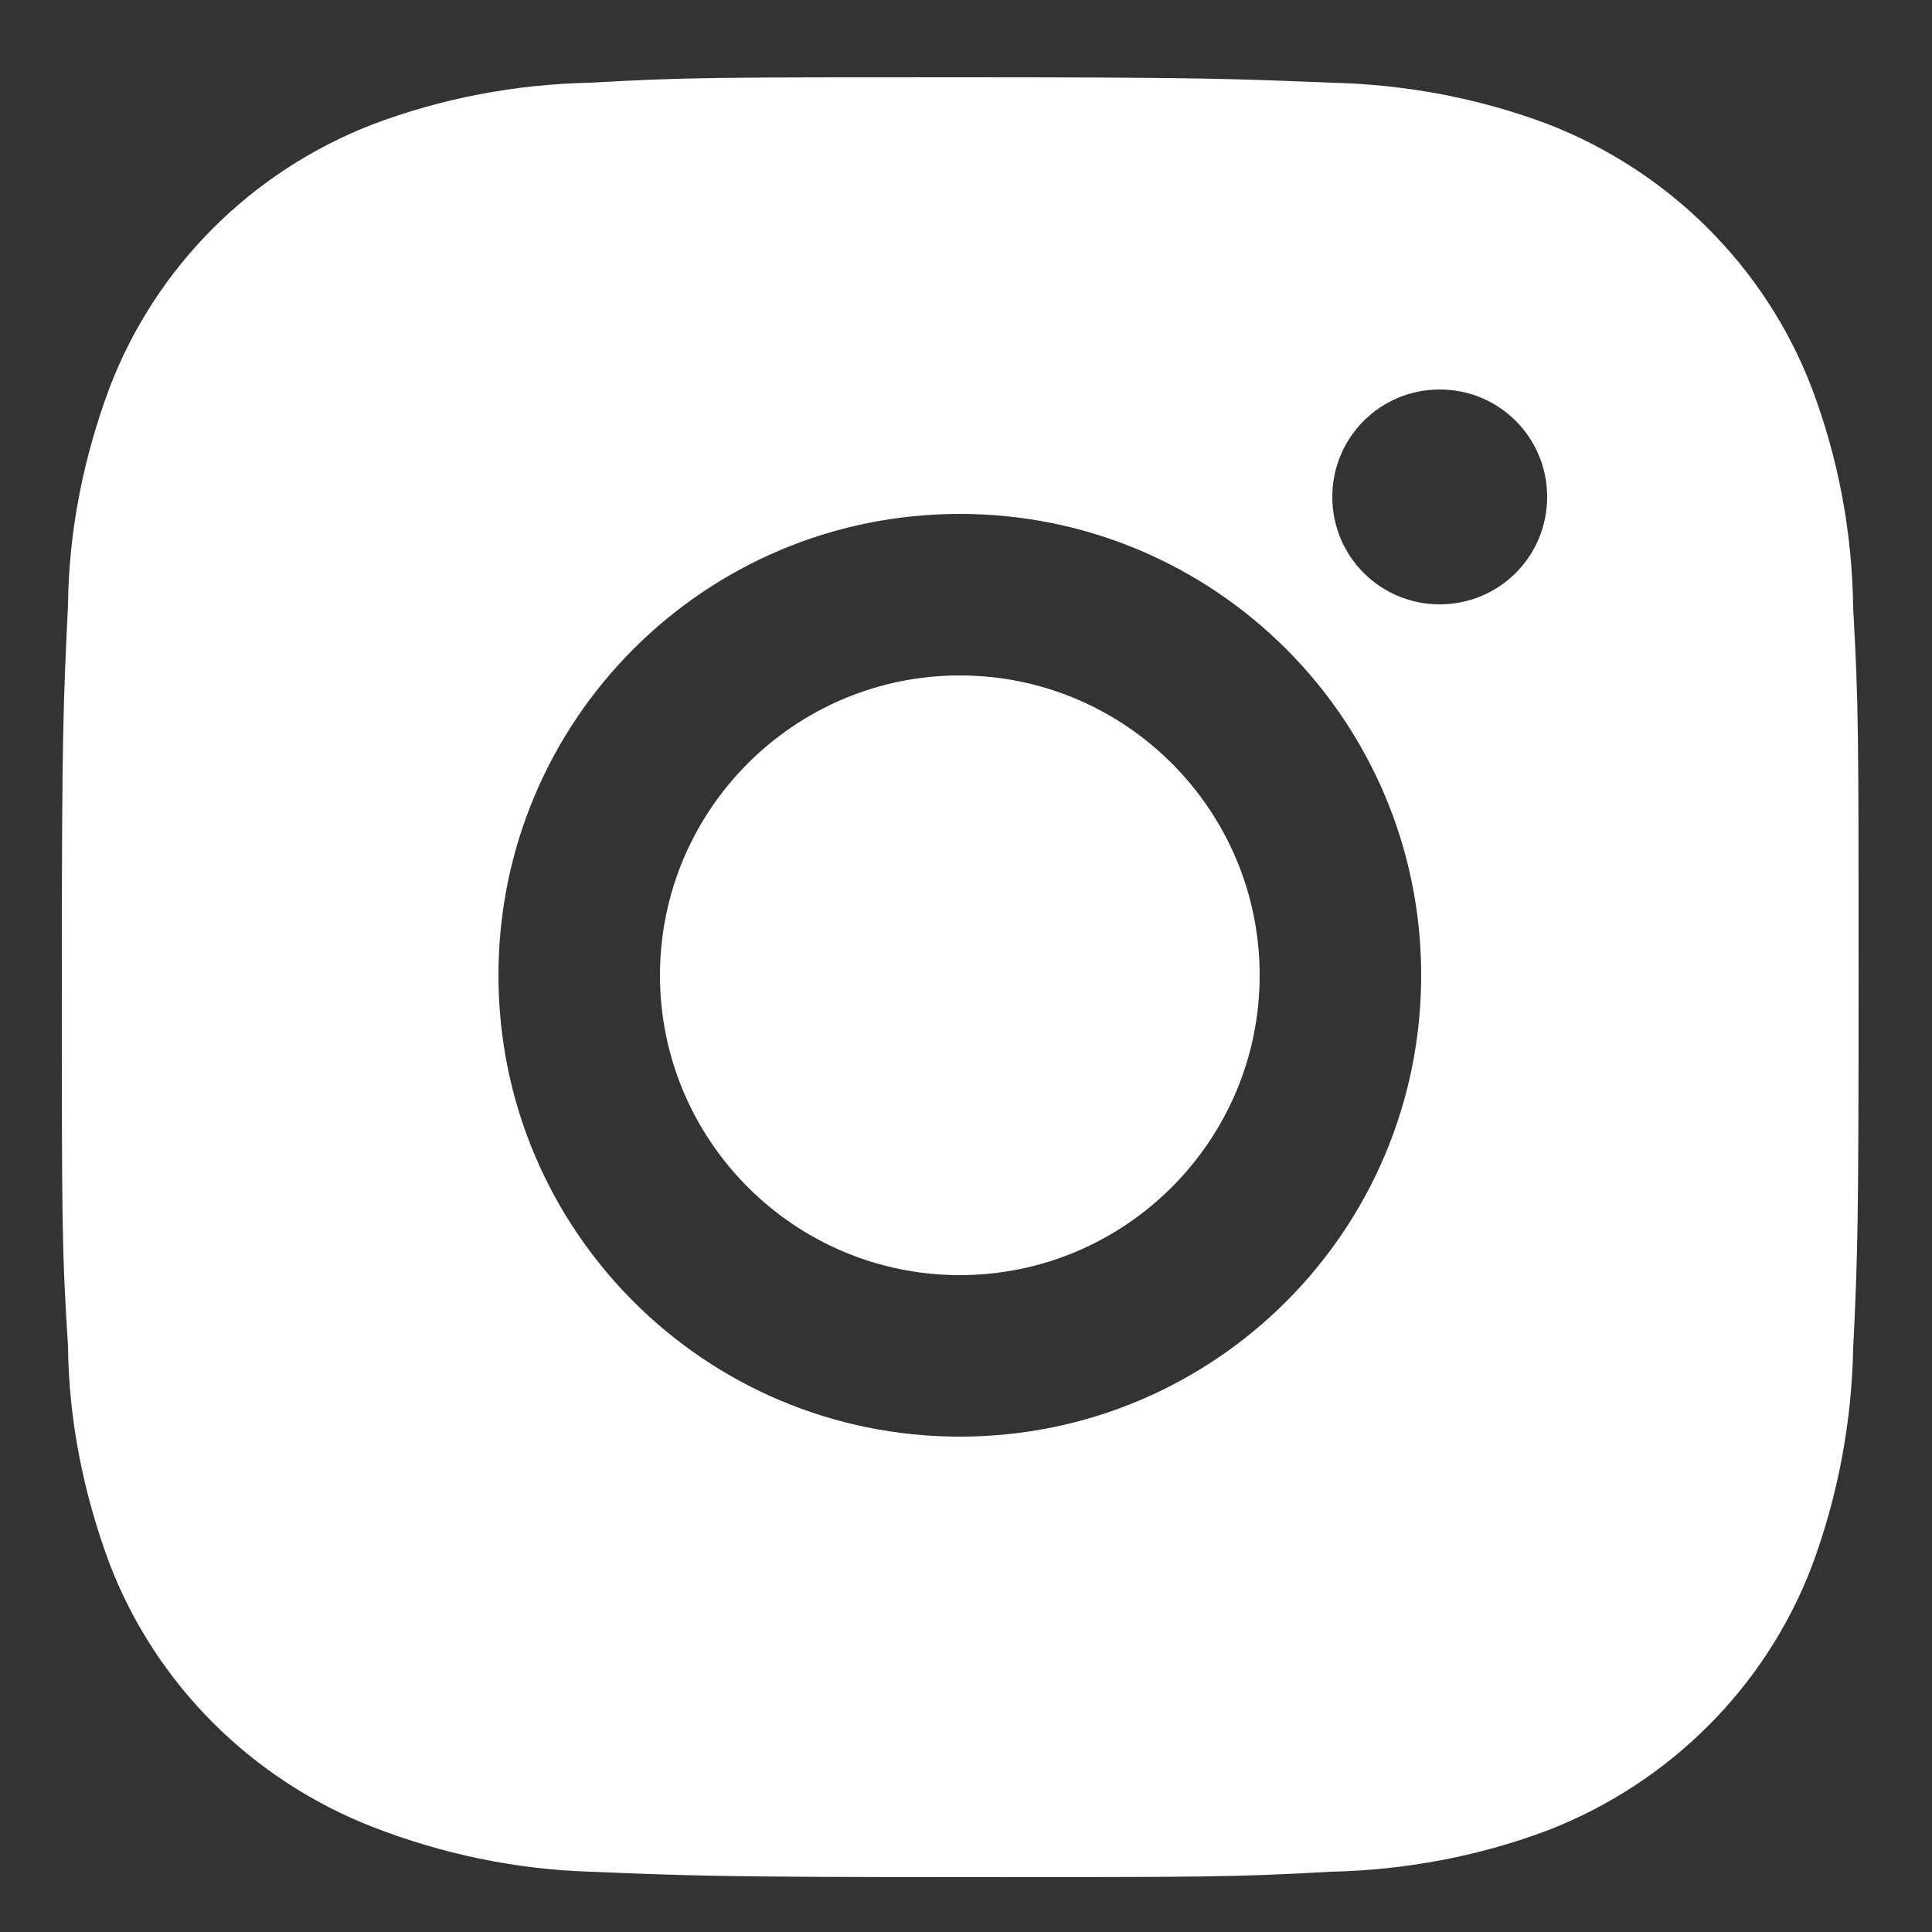
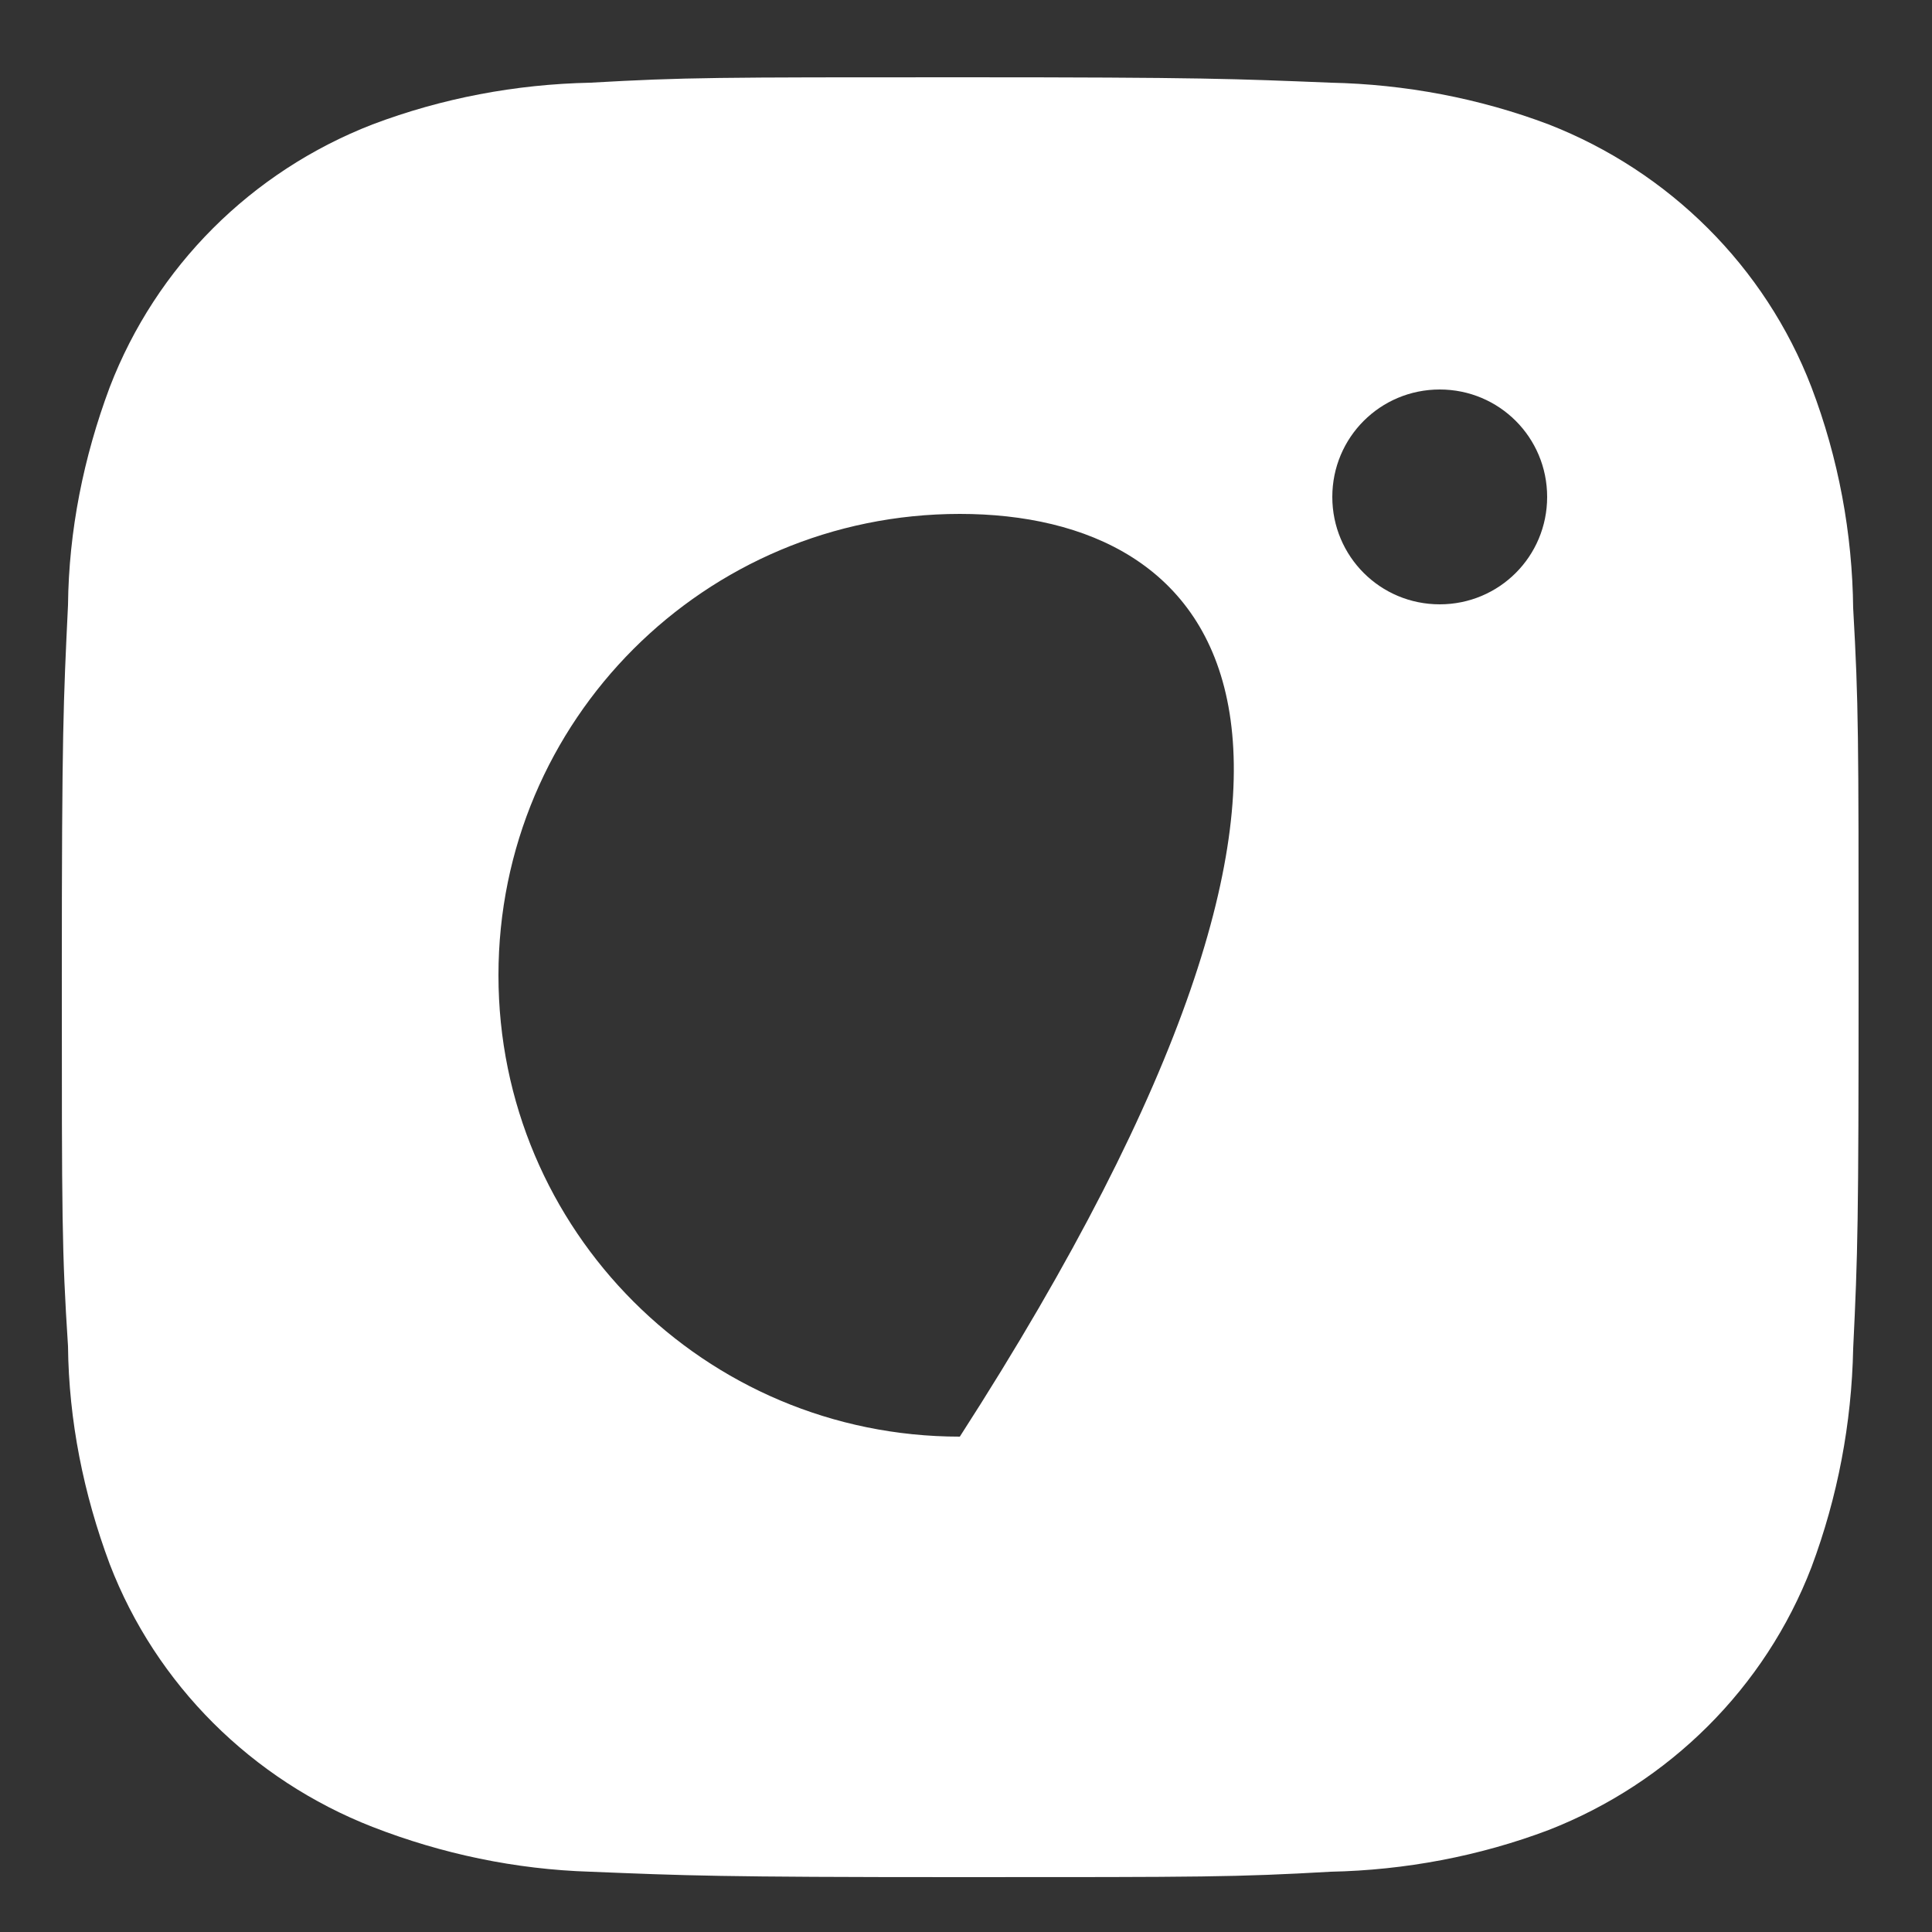
<svg xmlns="http://www.w3.org/2000/svg" version="1.2" baseProfile="tiny-ps" viewBox="0 0 25 25" width="25" height="25">
  <rect x="0" y="0" width="25" height="25" fill="#333333" stroke="none" />
  <title>ZAD 3_HOME_desktop - zmiany stopki – 2</title>
  <style>
		tspan { white-space:pre }
		.shp0 { fill: #ffffff } 
	</style>
  <g id="ZAD 3_HOME_desktop - zmiany stopki – 2">
    <g id="STOPKA w2">
      <g id="Group 1">
        <g id="social">
          <g id="bxl-instagram-alt">
-             <path id="Path 1" fill-rule="evenodd" class="shp0" d="M23.98 7.87C24.05 9.11 24.05 9.51 24.05 12.66C24.05 15.82 24.04 16.21 23.98 17.45C23.96 18.42 23.78 19.37 23.44 20.28C22.84 21.84 21.6 23.07 20.04 23.68C19.14 24.02 18.18 24.2 17.22 24.22C15.99 24.29 15.58 24.29 12.43 24.29C9.28 24.29 8.88 24.27 7.64 24.22C6.67 24.19 5.72 23.99 4.82 23.64C3.26 23.03 2.02 21.8 1.42 20.24C1.08 19.33 0.89 18.38 0.88 17.42C0.8 16.18 0.8 15.78 0.8 12.63C0.8 9.47 0.82 9.08 0.88 7.83C0.89 6.87 1.08 5.92 1.42 5.01C2.02 3.45 3.25 2.22 4.82 1.61C5.72 1.27 6.67 1.09 7.64 1.07C8.87 1 9.27 1 12.43 1C15.58 1 15.98 1.02 17.22 1.07C18.18 1.09 19.14 1.27 20.04 1.61C21.6 2.22 22.84 3.45 23.44 5.01C23.79 5.93 23.97 6.9 23.98 7.88L23.98 7.87ZM12.42 18.59C15.72 18.59 18.39 15.92 18.39 12.62C18.39 9.32 15.72 6.65 12.42 6.65C9.12 6.65 6.45 9.32 6.45 12.62C6.45 15.92 9.12 18.59 12.42 18.59L12.42 18.59ZM20.02 6.43C20.02 5.66 19.4 5.04 18.63 5.04C17.86 5.04 17.24 5.66 17.24 6.43C17.24 7.2 17.86 7.82 18.63 7.82C19.4 7.82 20.02 7.2 20.02 6.43Z" />
-             <path id="Path 2" class="shp0" d="M16.3 12.62C16.3 14.76 14.56 16.5 12.42 16.5C10.28 16.5 8.54 14.76 8.54 12.62C8.54 10.48 10.28 8.74 12.42 8.74C14.56 8.74 16.3 10.48 16.3 12.62L16.3 12.62Z" />
+             <path id="Path 1" fill-rule="evenodd" class="shp0" d="M23.98 7.87C24.05 9.11 24.05 9.51 24.05 12.66C24.05 15.82 24.04 16.21 23.98 17.45C23.96 18.42 23.78 19.37 23.44 20.28C22.84 21.84 21.6 23.07 20.04 23.68C19.14 24.02 18.18 24.2 17.22 24.22C15.99 24.29 15.58 24.29 12.43 24.29C9.28 24.29 8.88 24.27 7.64 24.22C6.67 24.19 5.72 23.99 4.82 23.64C3.26 23.03 2.02 21.8 1.42 20.24C1.08 19.33 0.89 18.38 0.88 17.42C0.8 16.18 0.8 15.78 0.8 12.63C0.8 9.47 0.82 9.08 0.88 7.83C0.89 6.87 1.08 5.92 1.42 5.01C2.02 3.45 3.25 2.22 4.82 1.61C5.72 1.27 6.67 1.09 7.64 1.07C8.87 1 9.27 1 12.43 1C15.58 1 15.98 1.02 17.22 1.07C18.18 1.09 19.14 1.27 20.04 1.61C21.6 2.22 22.84 3.45 23.44 5.01C23.79 5.93 23.97 6.9 23.98 7.88L23.98 7.87ZM12.42 18.59C18.39 9.32 15.72 6.65 12.42 6.65C9.12 6.65 6.45 9.32 6.45 12.62C6.45 15.92 9.12 18.59 12.42 18.59L12.42 18.59ZM20.02 6.43C20.02 5.66 19.4 5.04 18.63 5.04C17.86 5.04 17.24 5.66 17.24 6.43C17.24 7.2 17.86 7.82 18.63 7.82C19.4 7.82 20.02 7.2 20.02 6.43Z" />
          </g>
        </g>
      </g>
    </g>
  </g>
</svg>